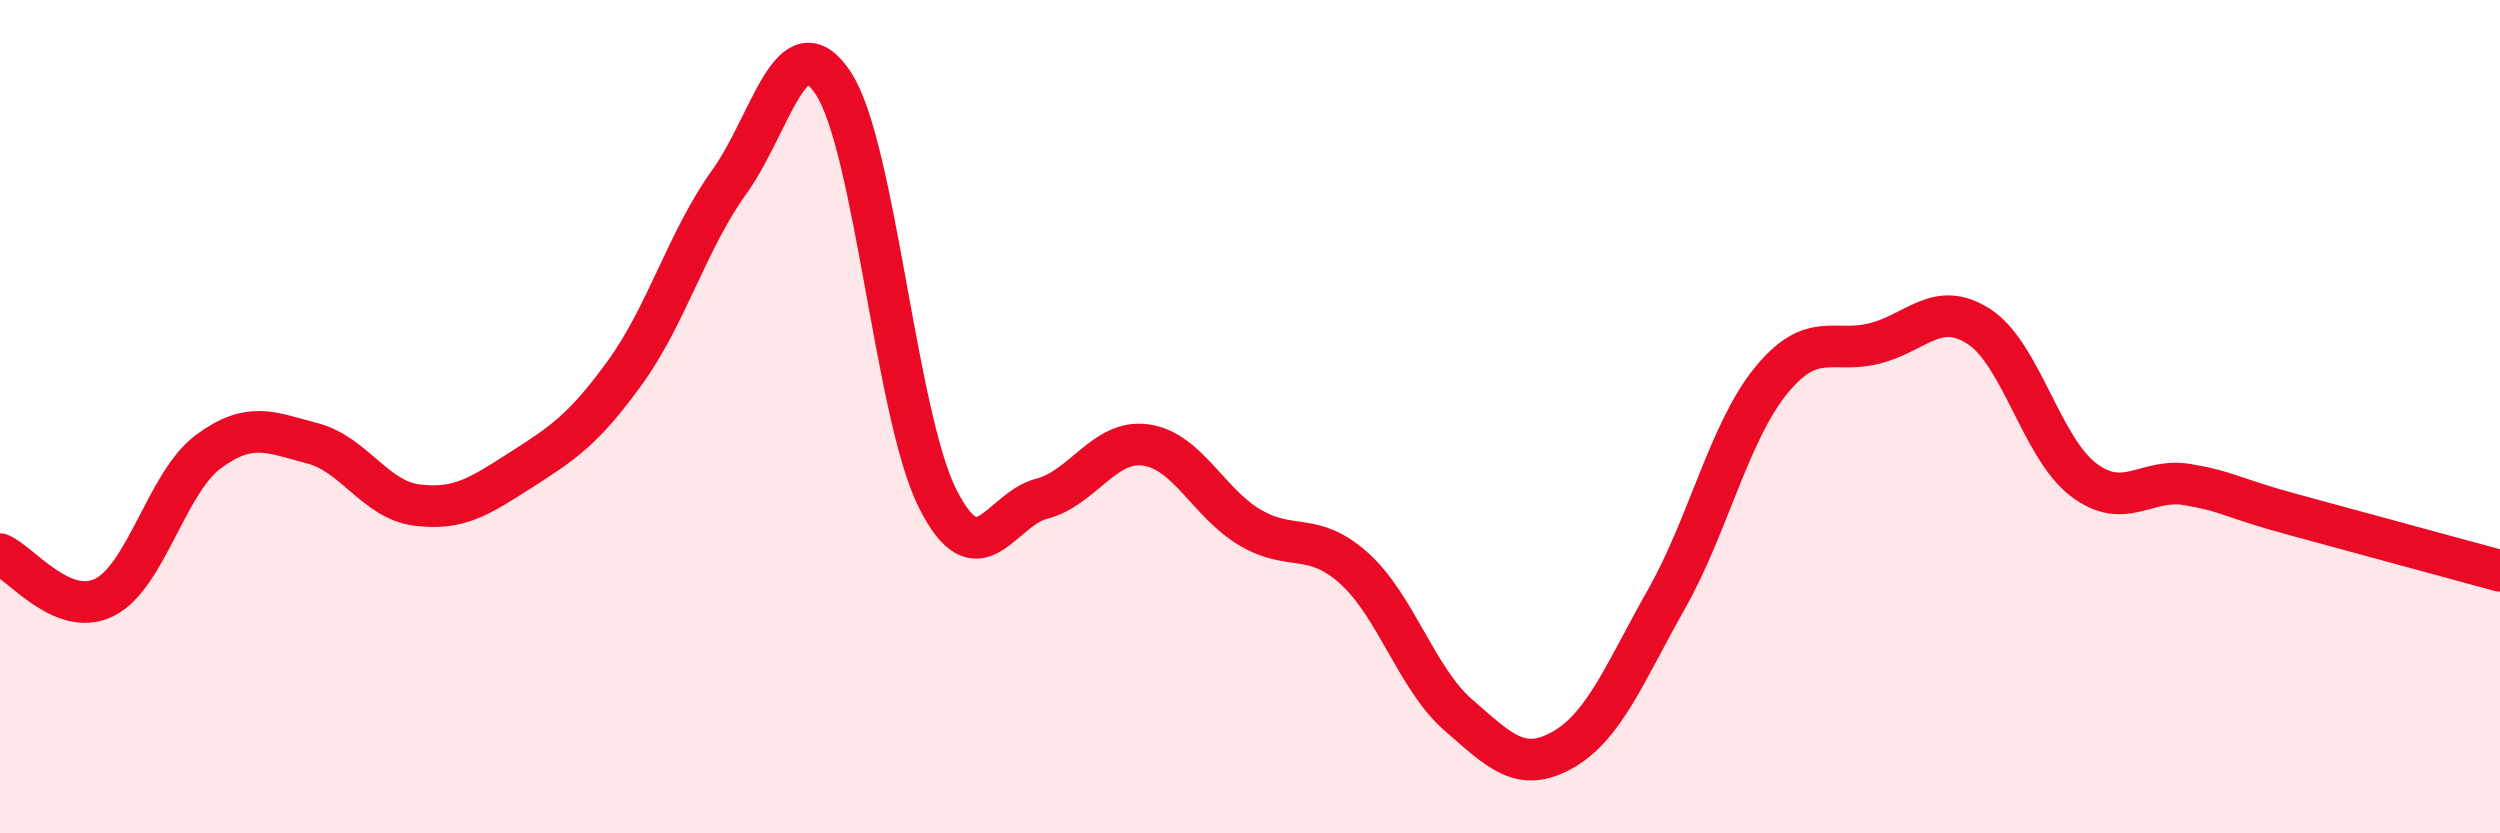
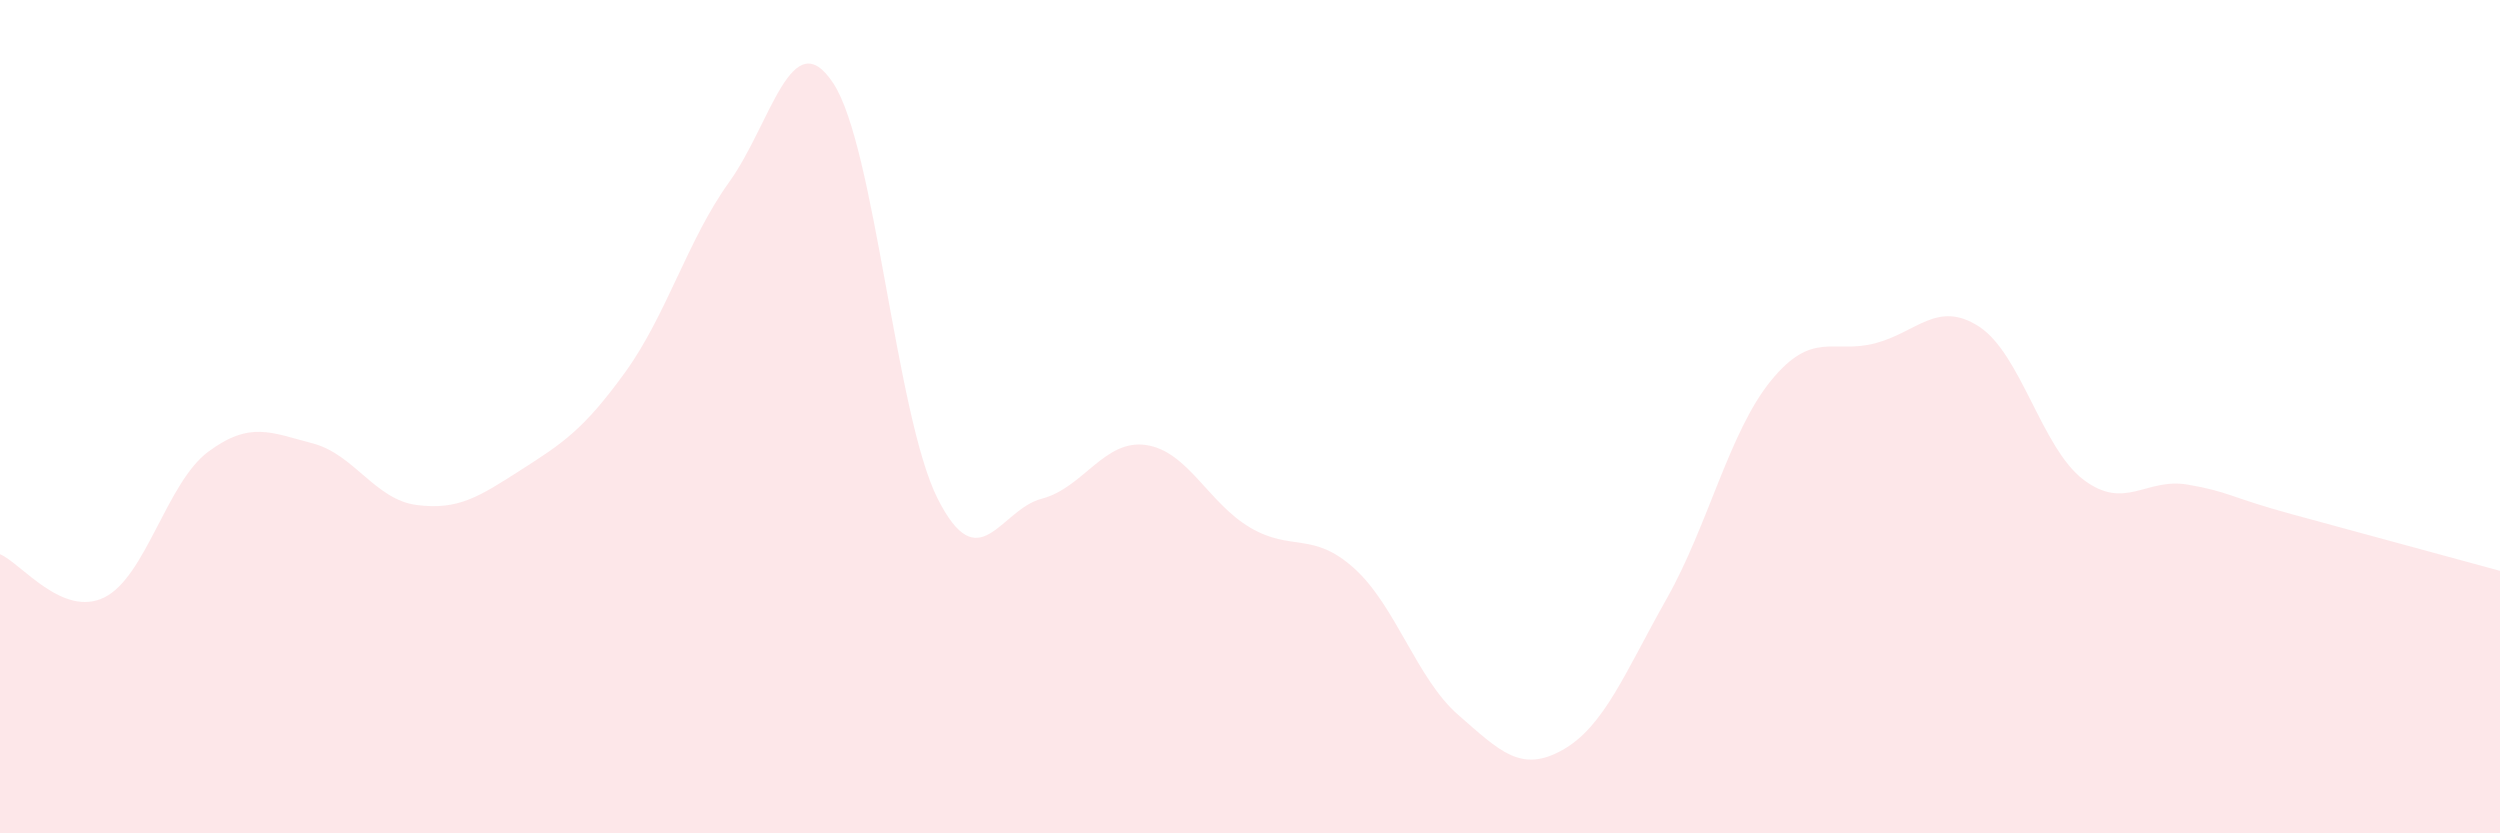
<svg xmlns="http://www.w3.org/2000/svg" width="60" height="20" viewBox="0 0 60 20">
  <path d="M 0,13.3 C 0.5,13.51 1.5,14.83 2.5,14.34 C 3.5,13.85 4,11.58 5,10.84 C 6,10.1 6.5,10.38 7.5,10.64 C 8.5,10.9 9,11.99 10,12.12 C 11,12.25 11.5,11.92 12.5,11.28 C 13.5,10.64 14,10.32 15,8.94 C 16,7.56 16.5,5.76 17.5,4.37 C 18.5,2.98 19,0.48 20,2 C 21,3.52 21.5,9.97 22.5,11.96 C 23.5,13.95 24,12.23 25,11.97 C 26,11.71 26.5,10.54 27.5,10.68 C 28.5,10.82 29,12.07 30,12.66 C 31,13.25 31.5,12.74 32.5,13.64 C 33.5,14.54 34,16.29 35,17.16 C 36,18.03 36.5,18.56 37.5,18 C 38.5,17.44 39,16.14 40,14.37 C 41,12.6 41.5,10.37 42.5,9.14 C 43.5,7.91 44,8.5 45,8.24 C 46,7.98 46.5,7.19 47.5,7.84 C 48.5,8.49 49,10.75 50,11.51 C 51,12.27 51.5,11.46 52.5,11.63 C 53.5,11.8 53.5,11.93 55,12.34 C 56.5,12.75 59,13.43 60,13.7L60 20L0 20Z" fill="#EB0A25" opacity="0.1" stroke-linecap="round" stroke-linejoin="round" />
-   <path d="M 0,13.3 C 0.5,13.51 1.5,14.83 2.5,14.34 C 3.5,13.85 4,11.58 5,10.84 C 6,10.1 6.5,10.38 7.5,10.64 C 8.5,10.9 9,11.99 10,12.12 C 11,12.25 11.5,11.92 12.5,11.28 C 13.5,10.64 14,10.32 15,8.94 C 16,7.56 16.5,5.76 17.5,4.37 C 18.5,2.98 19,0.48 20,2 C 21,3.52 21.5,9.97 22.5,11.96 C 23.5,13.95 24,12.23 25,11.97 C 26,11.71 26.5,10.54 27.5,10.68 C 28.5,10.82 29,12.07 30,12.66 C 31,13.25 31.5,12.74 32.5,13.64 C 33.5,14.54 34,16.29 35,17.16 C 36,18.03 36.5,18.56 37.5,18 C 38.5,17.44 39,16.14 40,14.37 C 41,12.6 41.5,10.37 42.5,9.14 C 43.5,7.91 44,8.5 45,8.24 C 46,7.98 46.5,7.19 47.5,7.84 C 48.5,8.49 49,10.75 50,11.51 C 51,12.27 51.5,11.46 52.5,11.63 C 53.5,11.8 53.5,11.93 55,12.34 C 56.5,12.75 59,13.43 60,13.7" stroke="#EB0A25" stroke-width="1" fill="none" stroke-linecap="round" stroke-linejoin="round" />
</svg>